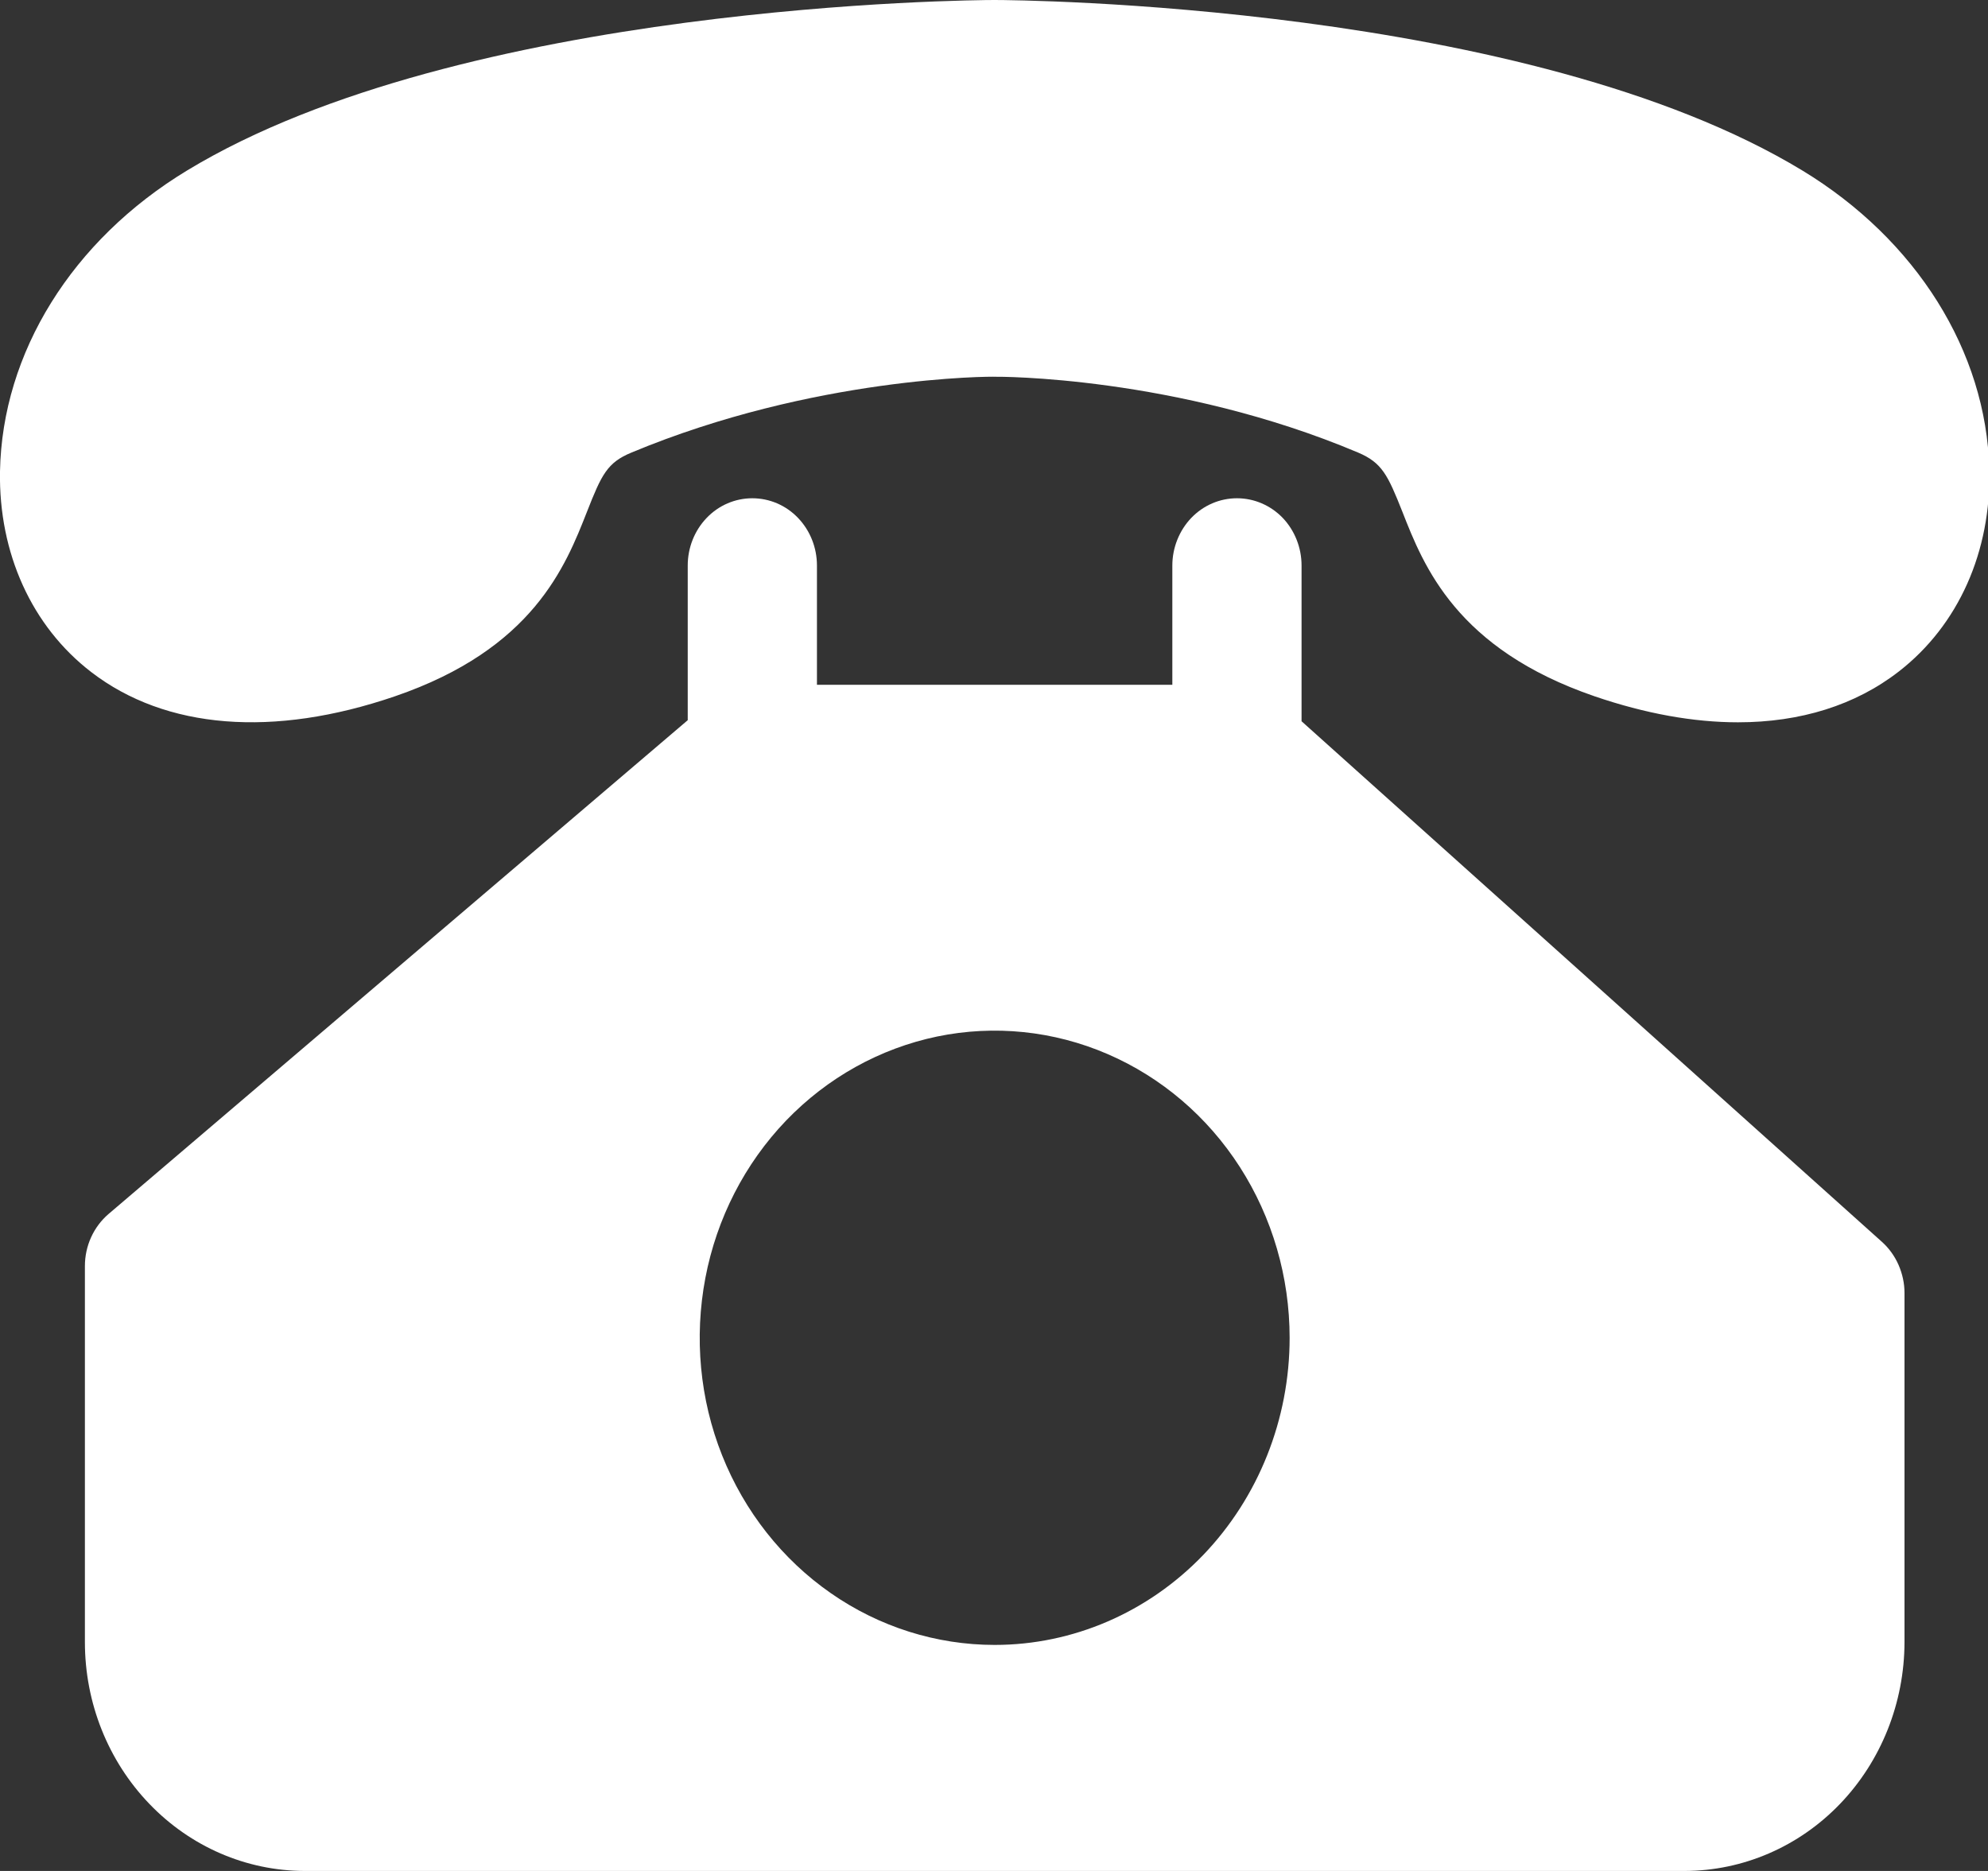
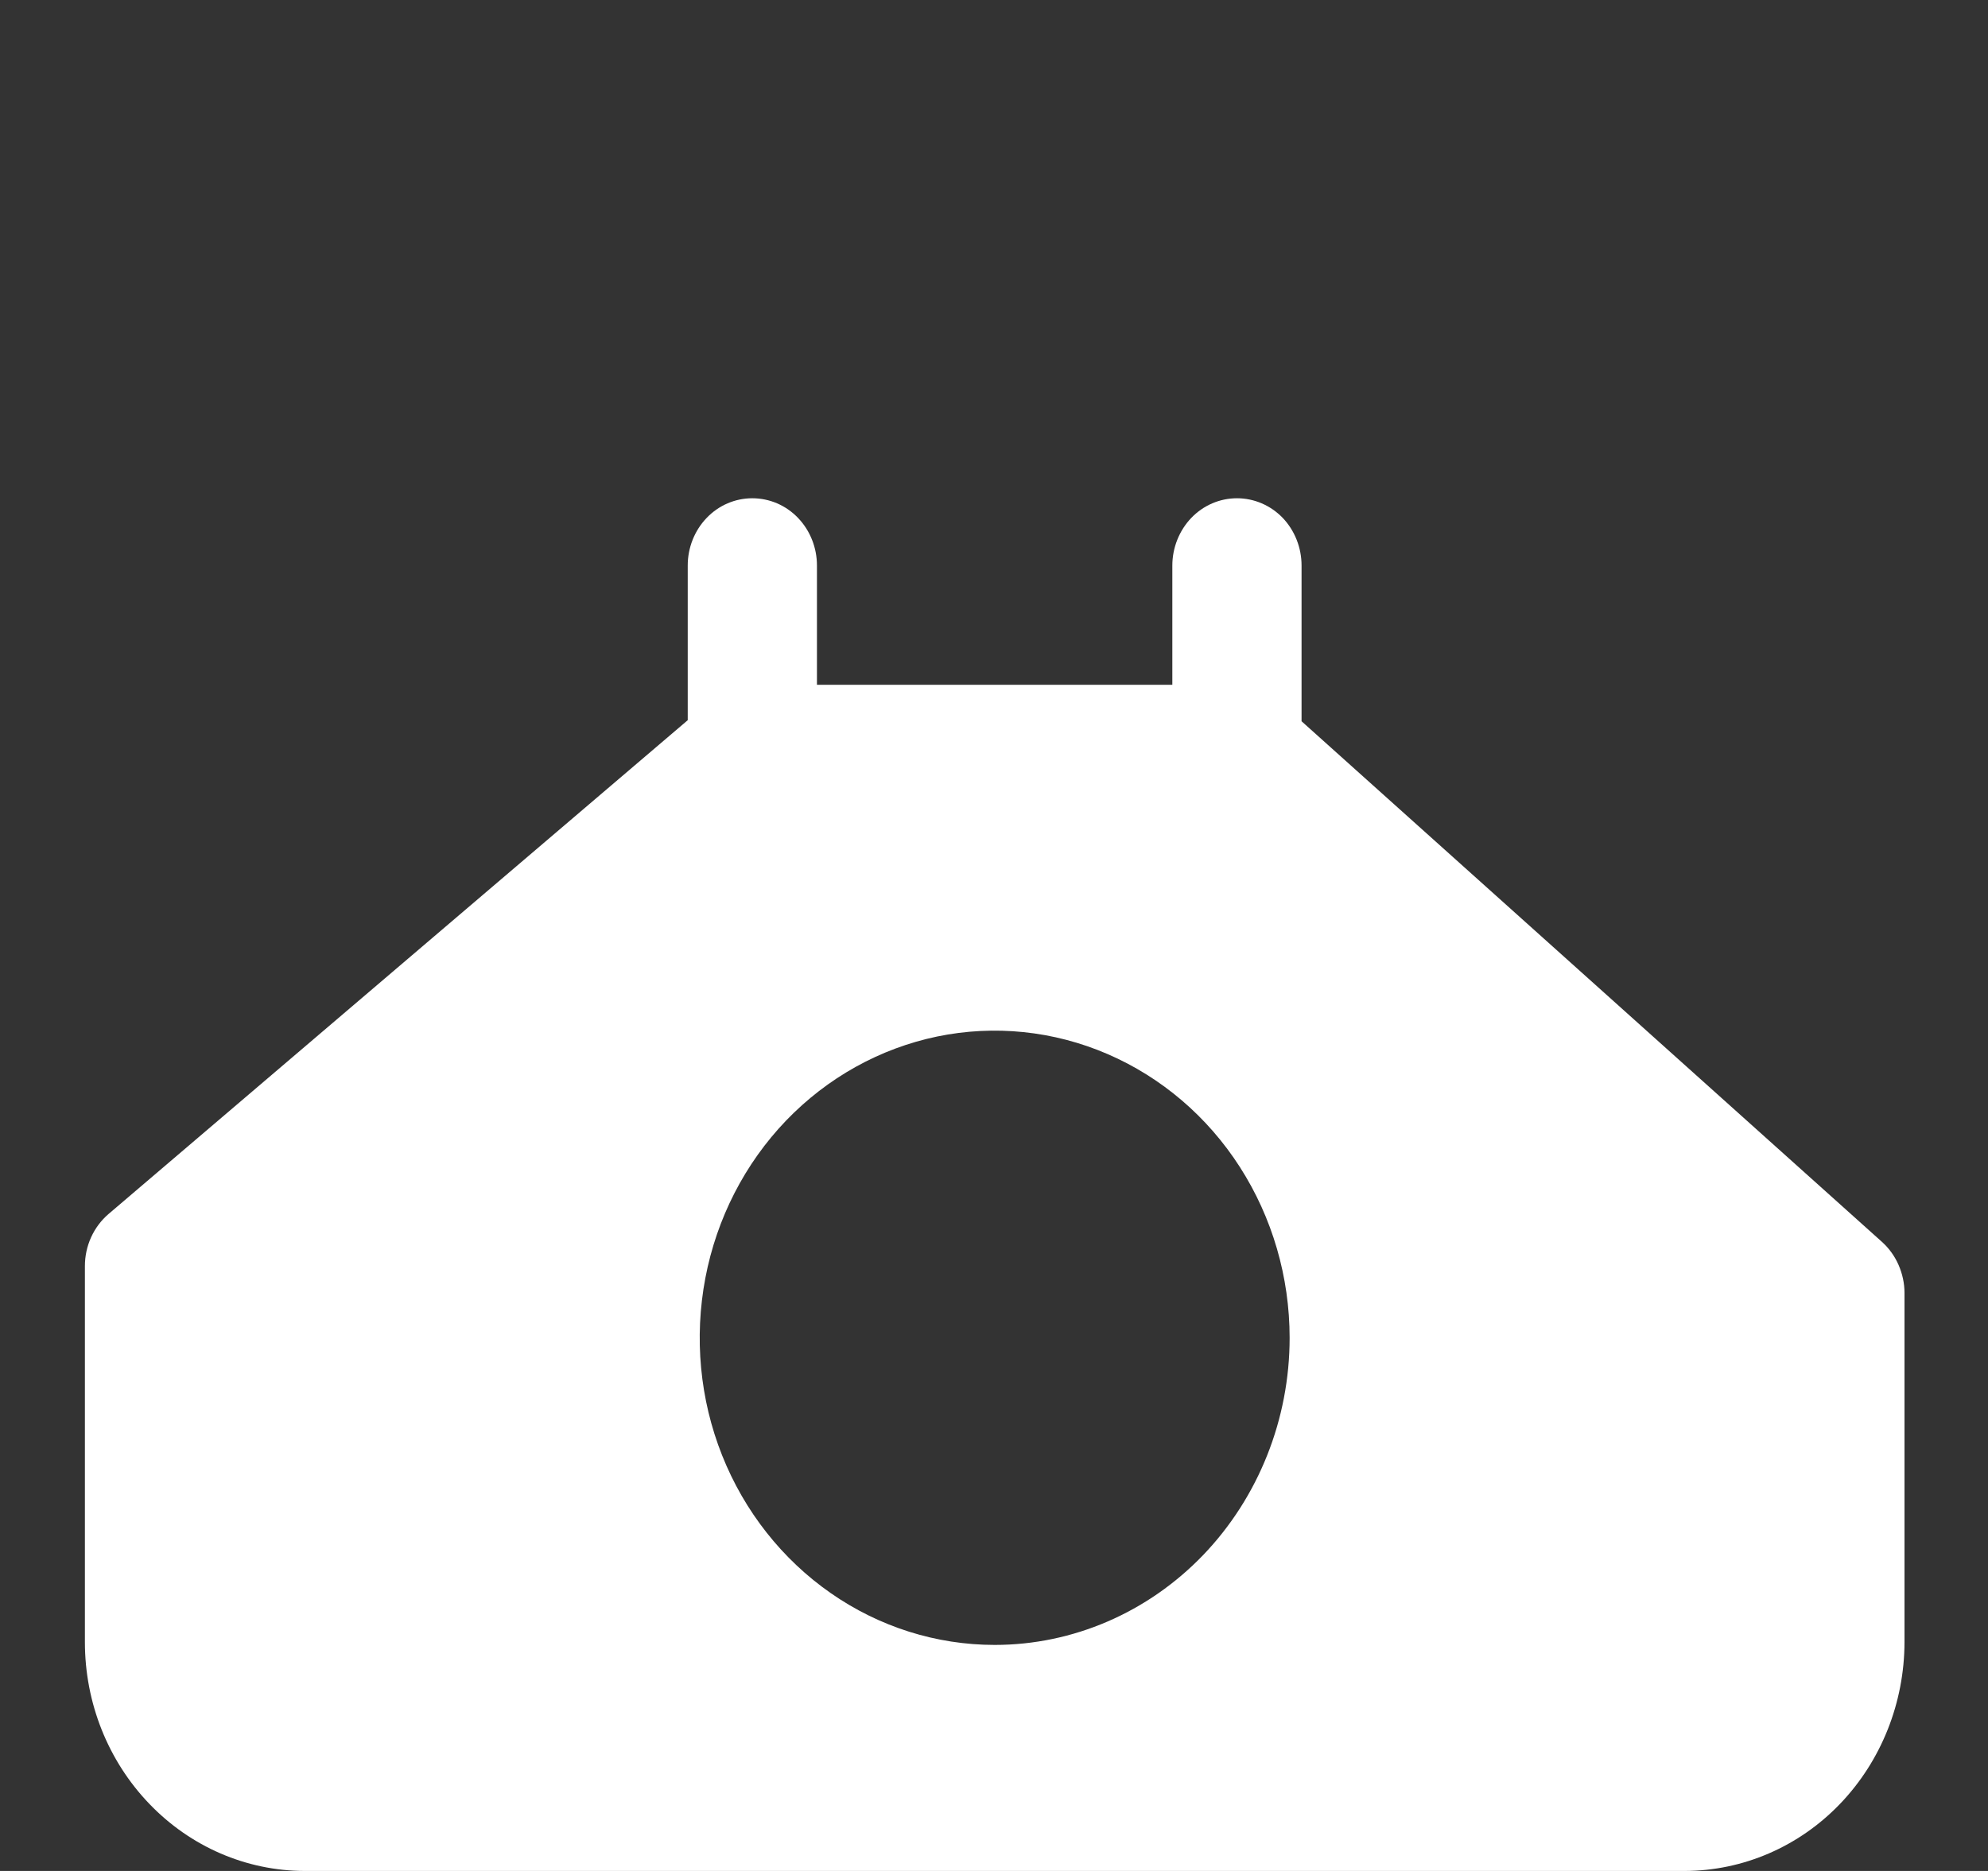
<svg xmlns="http://www.w3.org/2000/svg" width="17" height="16" viewBox="0 0 17 16" fill="none">
  <rect x="0" y="0" width="17" height="16" fill="#333333" stroke="none" />
  <g clip-path="url(#clip0_1540_13248)">
-     <path d="M15.414 1.459C13.062 0.031 8.693 0 8.504 0C8.32 0 3.95 0.031 1.598 1.459C0.616 2.055 0.019 3.016 0 4.031C-0.012 4.732 0.273 5.358 0.781 5.748C1.417 6.237 2.338 6.31 3.376 5.955C4.559 5.55 4.836 4.843 5.02 4.375C5.144 4.059 5.193 3.956 5.398 3.871C6.96 3.219 8.477 3.219 8.513 3.222C8.524 3.221 10.057 3.213 11.613 3.87C11.818 3.957 11.867 4.061 11.992 4.376C12.175 4.843 12.454 5.549 13.637 5.955C14.07 6.103 14.482 6.177 14.862 6.177C15.396 6.177 15.866 6.031 16.238 5.742C16.747 5.347 17.029 4.716 17.011 4.01C16.985 3.005 16.388 2.051 15.414 1.459Z" fill="white" />
    <path d="M16.094 10.621L11.13 6.168V4.836C11.13 4.684 11.072 4.537 10.969 4.429C10.865 4.321 10.724 4.261 10.578 4.261C10.431 4.261 10.291 4.321 10.187 4.429C10.084 4.537 10.025 4.684 10.025 4.836V5.856H6.986V4.836C6.986 4.684 6.928 4.537 6.824 4.429C6.721 4.321 6.58 4.261 6.433 4.261C6.287 4.261 6.146 4.321 6.043 4.429C5.939 4.537 5.881 4.684 5.881 4.836V6.159L0.928 10.382C0.865 10.436 0.814 10.504 0.779 10.581C0.744 10.658 0.726 10.742 0.726 10.827V14.043C0.726 14.562 0.924 15.059 1.277 15.426C1.629 15.793 2.106 15.999 2.604 16H14.407C14.905 15.999 15.383 15.793 15.735 15.426C16.087 15.059 16.285 14.562 16.286 14.043V11.057C16.286 10.974 16.268 10.893 16.235 10.817C16.202 10.742 16.154 10.675 16.094 10.621ZM8.506 14.067C8.007 14.067 7.519 13.913 7.104 13.624C6.69 13.336 6.366 12.926 6.175 12.446C5.984 11.966 5.935 11.438 6.032 10.928C6.129 10.419 6.369 9.951 6.722 9.583C7.075 9.216 7.524 8.966 8.014 8.864C8.503 8.763 9.01 8.815 9.471 9.014C9.932 9.213 10.326 9.549 10.603 9.981C10.88 10.413 11.028 10.921 11.028 11.441C11.028 12.137 10.762 12.805 10.289 13.298C9.816 13.79 9.175 14.067 8.506 14.067Z" fill="white" />
  </g>
  <defs>
    <clipPath id="clip0_1540_13248">
      <rect width="17" height="16" fill="white" />
    </clipPath>
  </defs>
</svg>